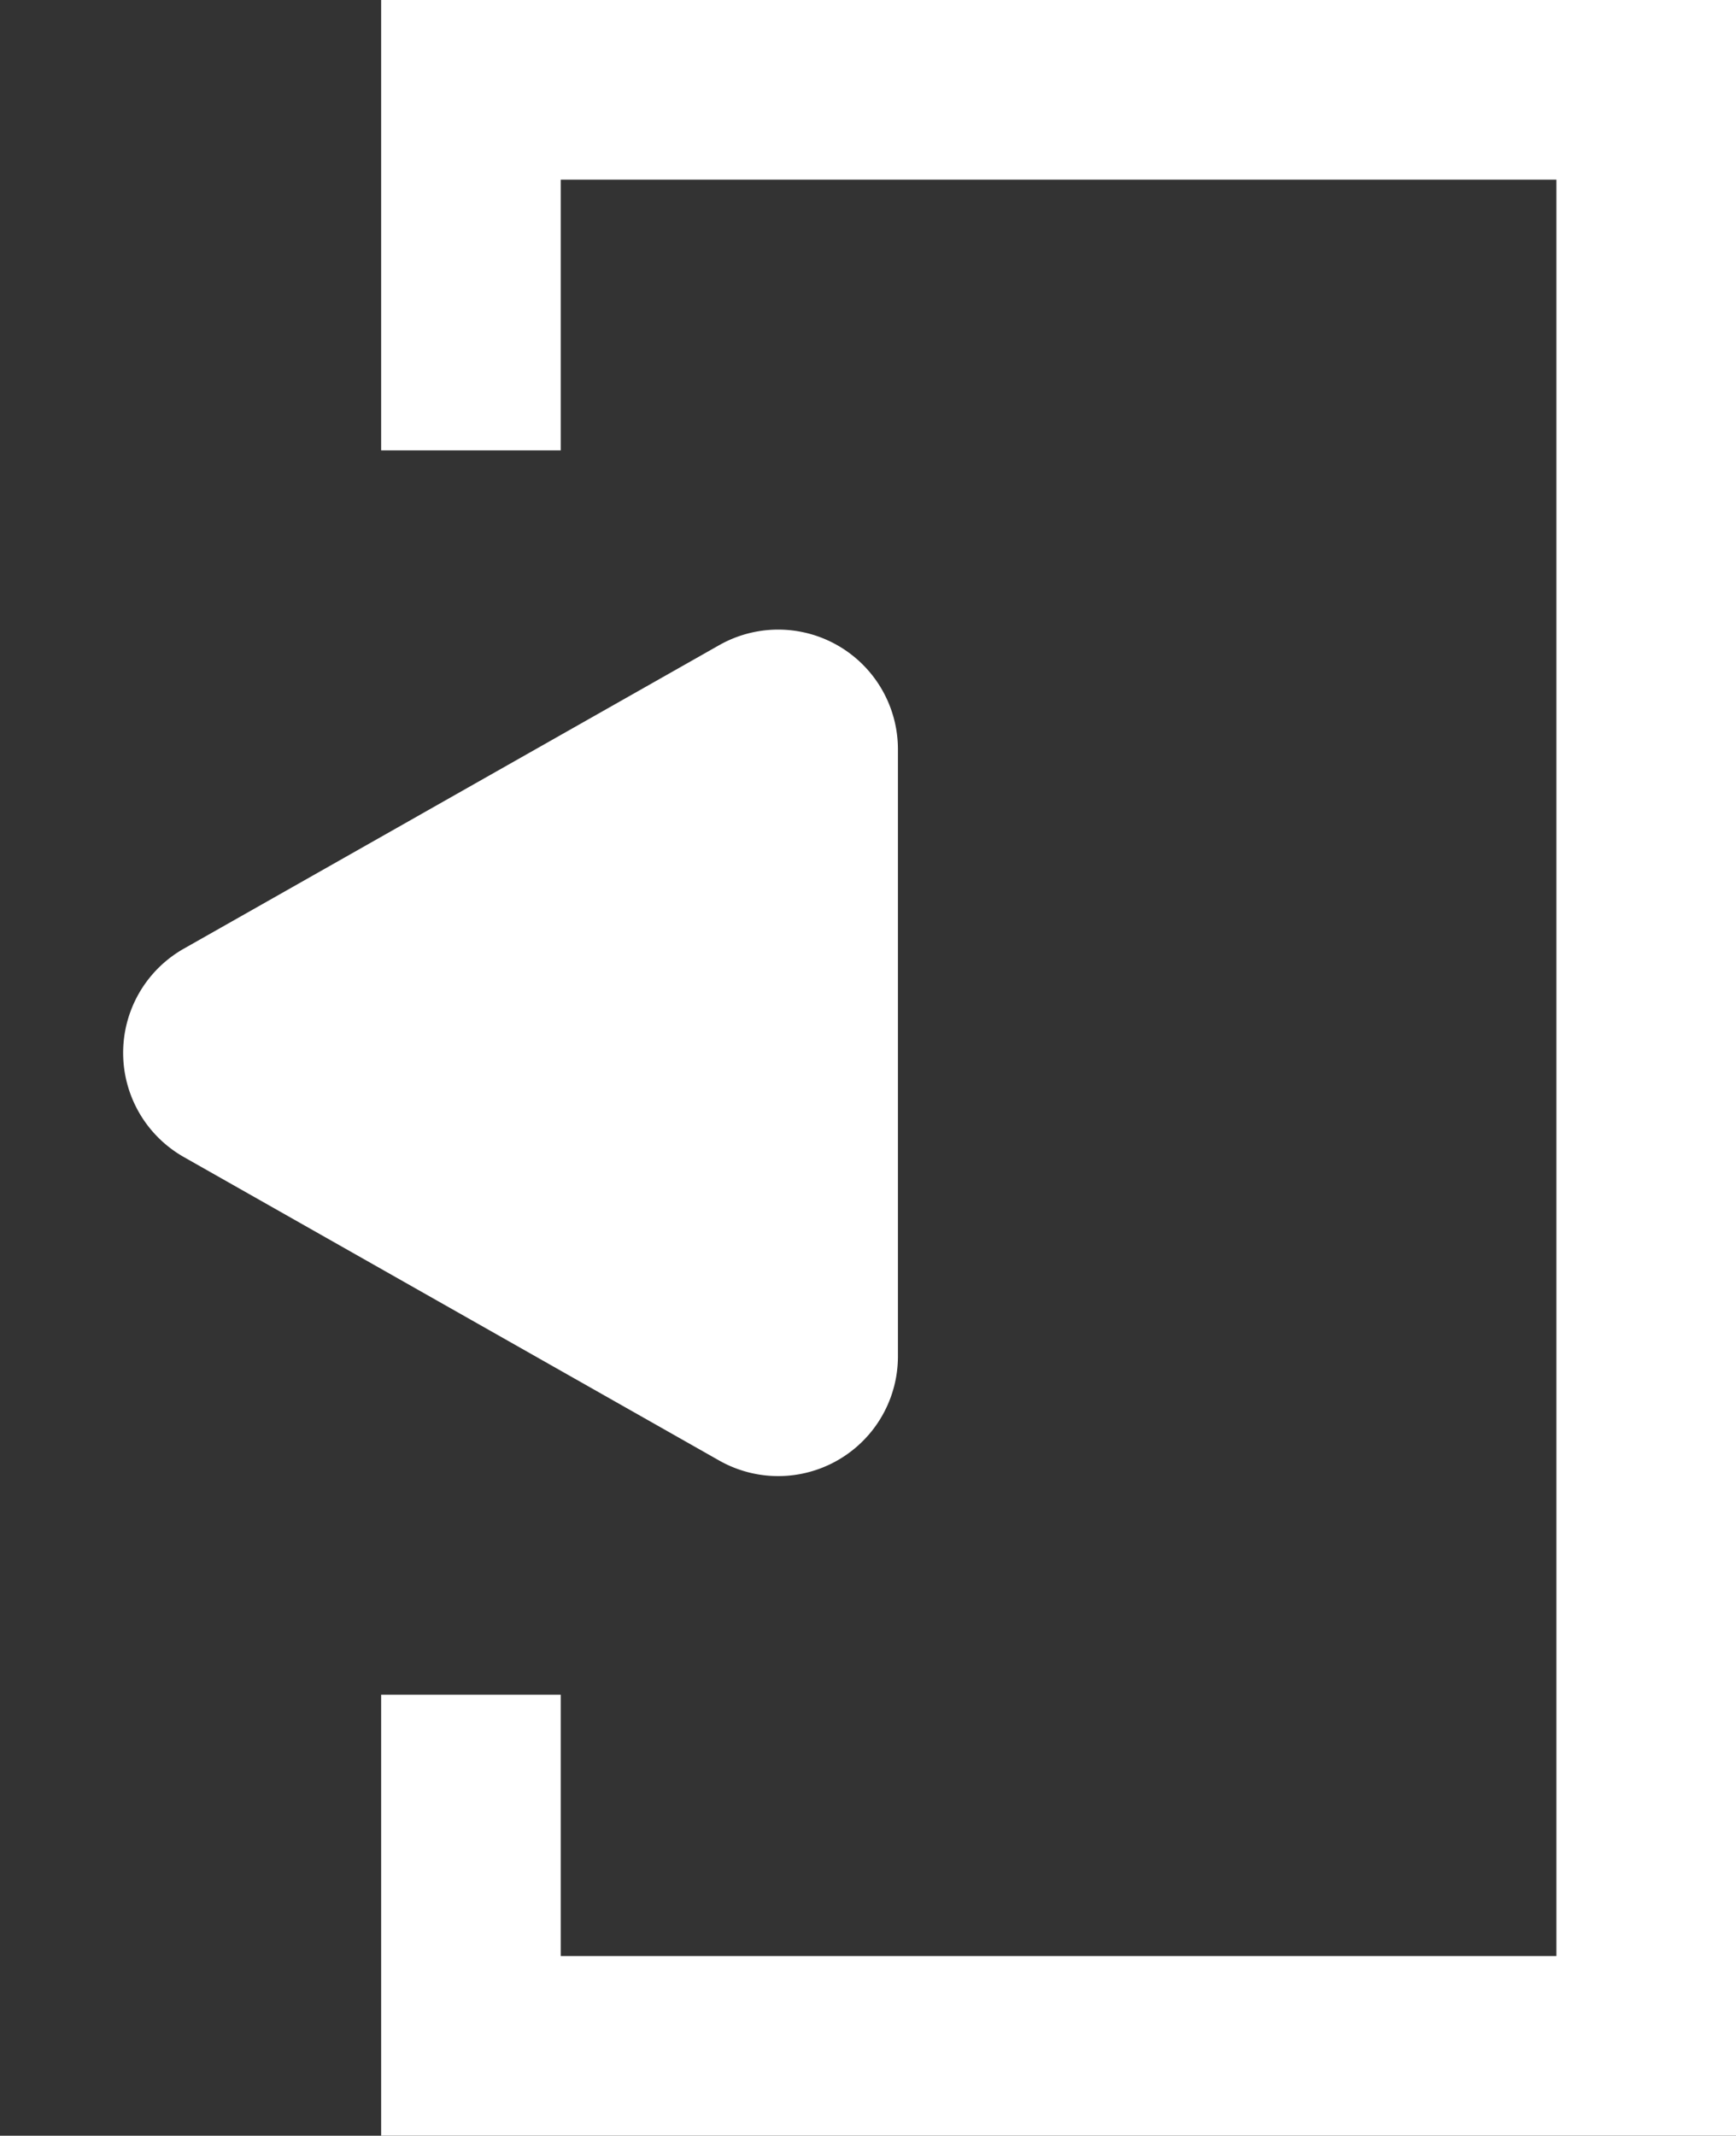
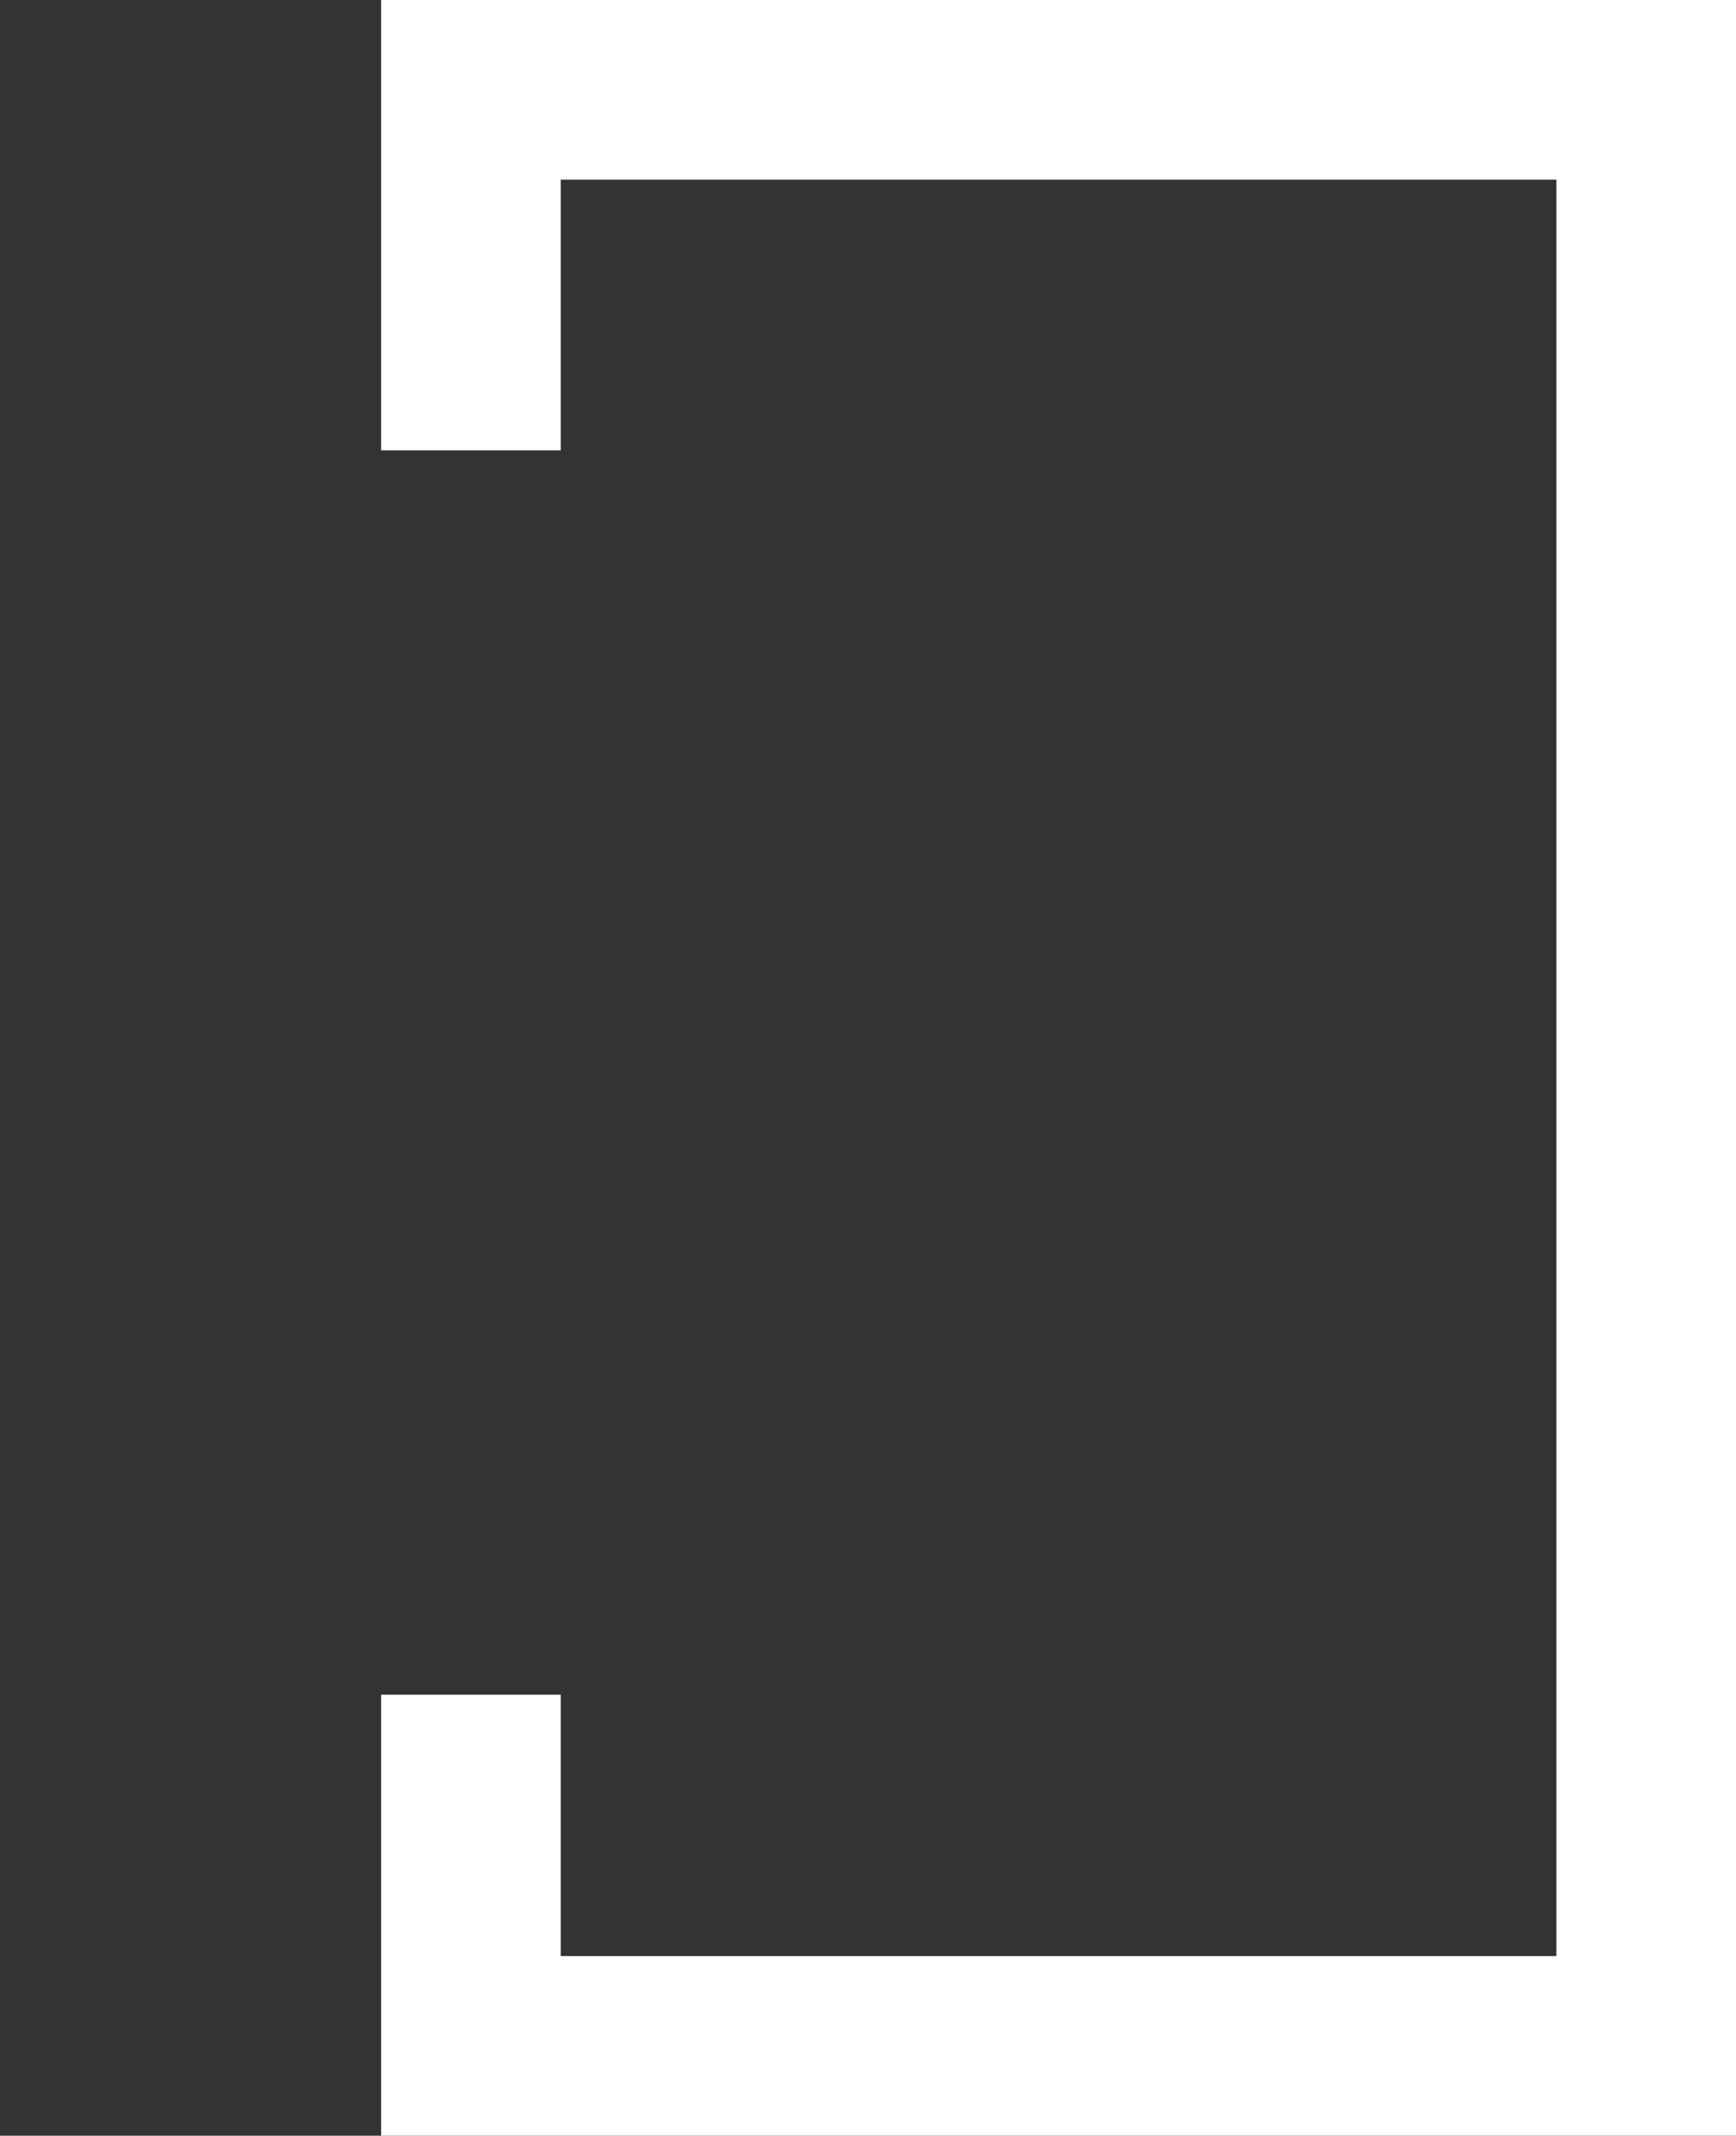
<svg xmlns="http://www.w3.org/2000/svg" width="29" height="35.665" viewBox="0 0 29 35.665">
  <rect x="0" y="0" width="29" height="35.665" fill="#333333" stroke="none" />
  <g id="Group_651" data-name="Group 651" transform="translate(27.5 34.165) rotate(180)">
    <path id="Path_29" data-name="Path 29" d="M0,6.021V0H19.633V32.665H0V26.8" transform="translate(19.633 32.665) rotate(180)" fill="none" stroke="#fff" stroke-width="3" />
-     <path id="Polygon_17" data-name="Polygon 17" d="M6.76,3.071a2,2,0,0,1,3.48,0l5.068,8.943A2,2,0,0,1,13.568,15H3.432a2,2,0,0,1-1.74-2.986Z" transform="translate(27.5 8.083) rotate(90)" fill="#fff" />
  </g>
</svg>